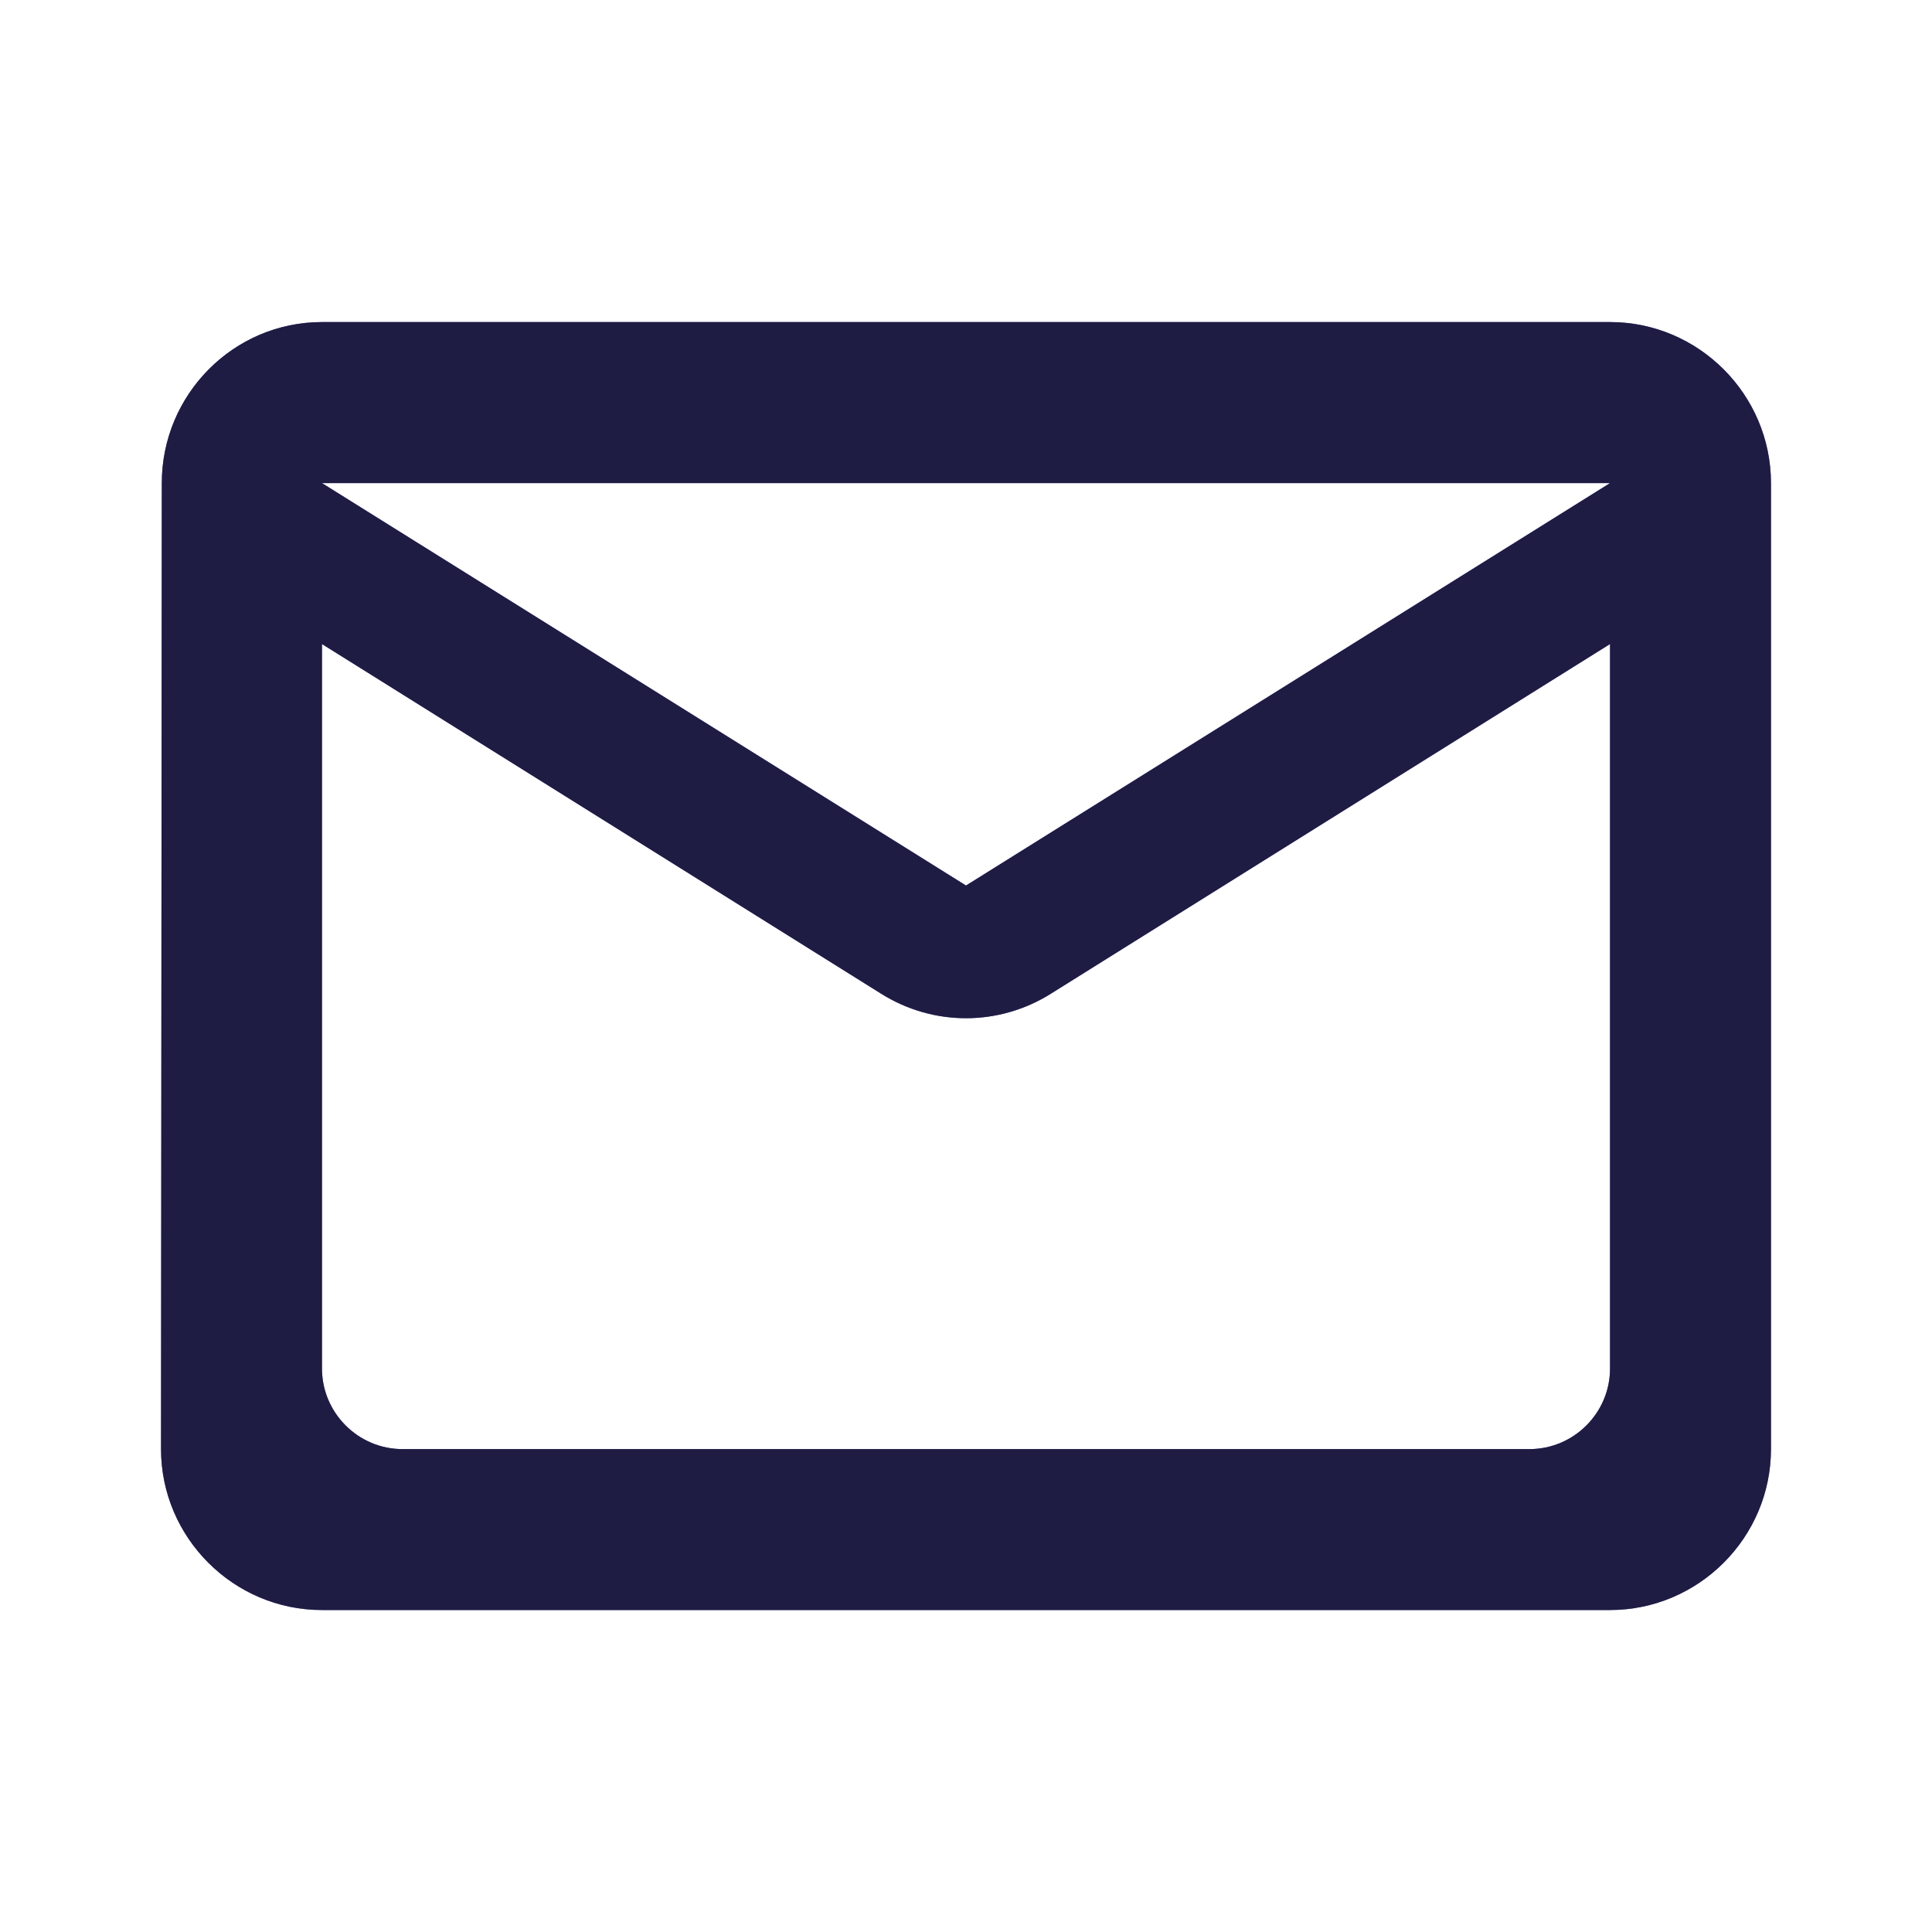
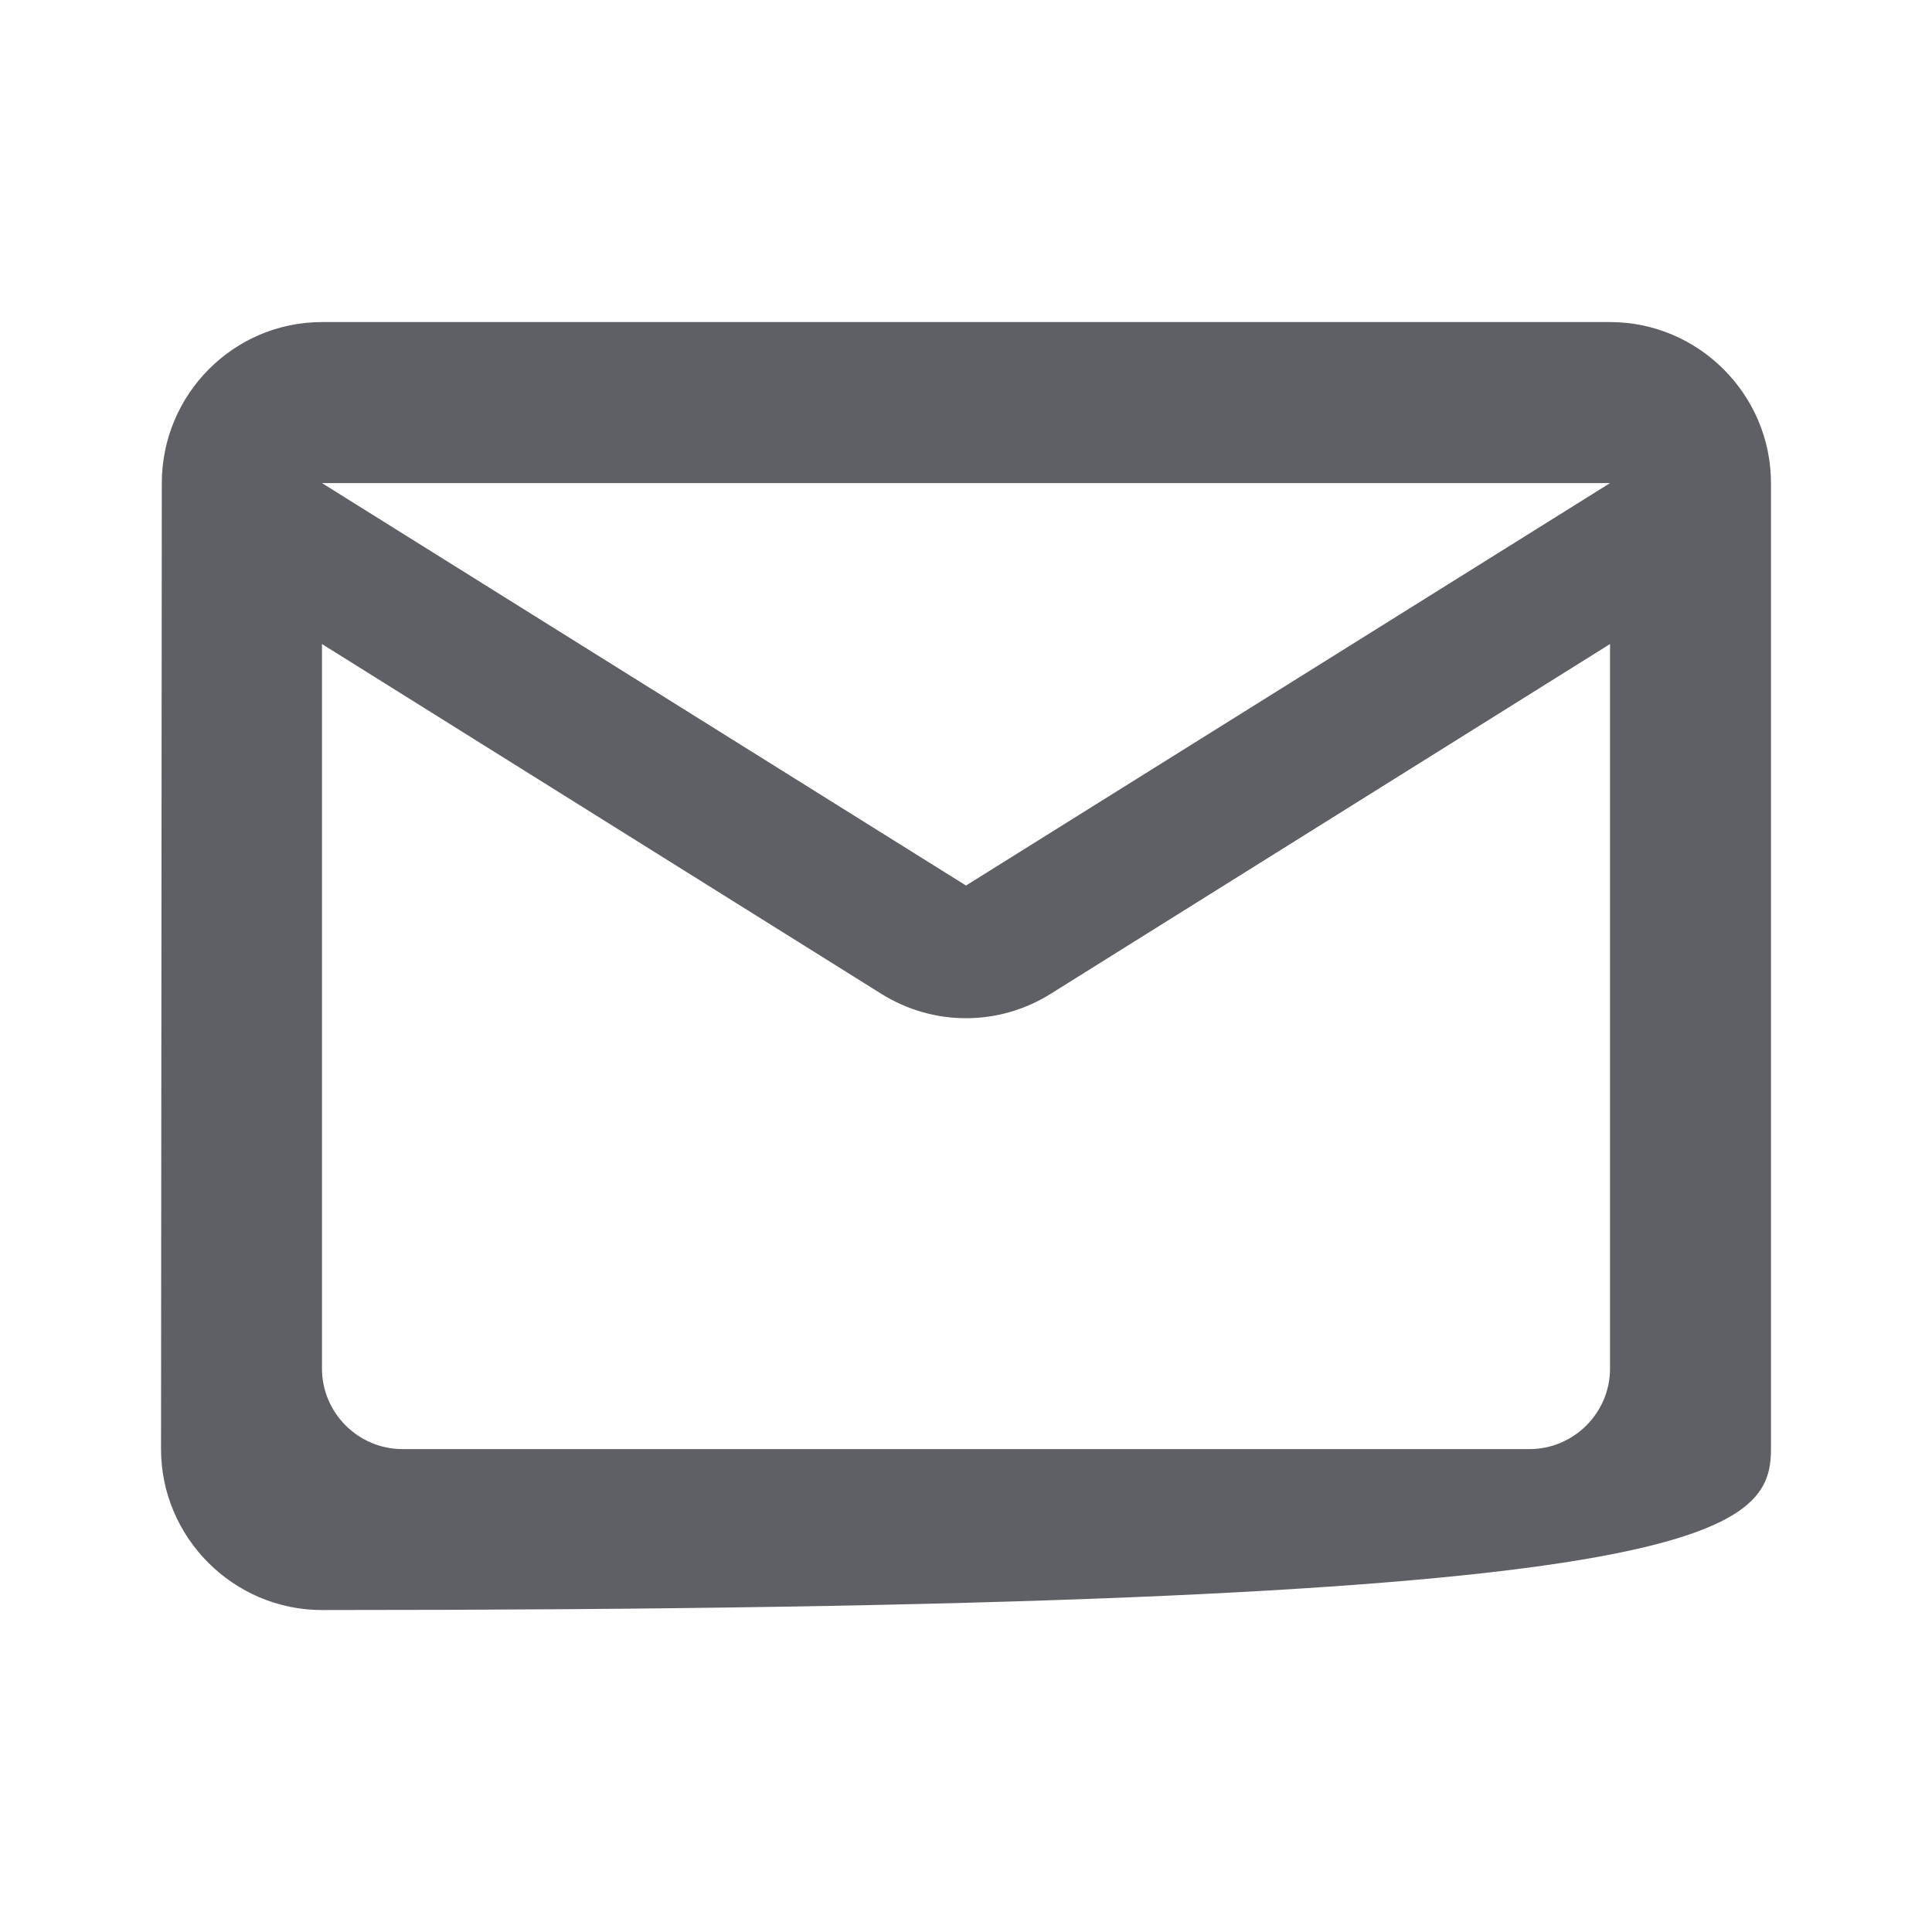
<svg xmlns="http://www.w3.org/2000/svg" width="20" height="20" viewBox="0 0 20 20" fill="none">
-   <path d="M16.667 3.334H3.333C2.417 3.334 1.675 4.084 1.675 5.001L1.667 15.001C1.667 15.917 2.417 16.667 3.333 16.667H16.667C17.583 16.667 18.333 15.917 18.333 15.001V5.001C18.333 4.084 17.583 3.334 16.667 3.334ZM15.833 15.001H4.167C3.708 15.001 3.333 14.626 3.333 14.167V6.667L9.117 10.284C9.658 10.626 10.342 10.626 10.883 10.284L16.667 6.667V14.167C16.667 14.626 16.292 15.001 15.833 15.001ZM10 9.167L3.333 5.001H16.667L10 9.167Z" fill="#291B87" />
-   <path d="M16.667 3.334H3.333C2.417 3.334 1.675 4.084 1.675 5.001L1.667 15.001C1.667 15.917 2.417 16.667 3.333 16.667H16.667C17.583 16.667 18.333 15.917 18.333 15.001V5.001C18.333 4.084 17.583 3.334 16.667 3.334ZM15.833 15.001H4.167C3.708 15.001 3.333 14.626 3.333 14.167V6.667L9.117 10.284C9.658 10.626 10.342 10.626 10.883 10.284L16.667 6.667V14.167C16.667 14.626 16.292 15.001 15.833 15.001ZM10 9.167L3.333 5.001H16.667L10 9.167Z" fill="#1B1D26" fill-opacity="0.7" />
+   <path d="M16.667 3.334H3.333C2.417 3.334 1.675 4.084 1.675 5.001L1.667 15.001C1.667 15.917 2.417 16.667 3.333 16.667C17.583 16.667 18.333 15.917 18.333 15.001V5.001C18.333 4.084 17.583 3.334 16.667 3.334ZM15.833 15.001H4.167C3.708 15.001 3.333 14.626 3.333 14.167V6.667L9.117 10.284C9.658 10.626 10.342 10.626 10.883 10.284L16.667 6.667V14.167C16.667 14.626 16.292 15.001 15.833 15.001ZM10 9.167L3.333 5.001H16.667L10 9.167Z" fill="#1B1D26" fill-opacity="0.7" />
</svg>